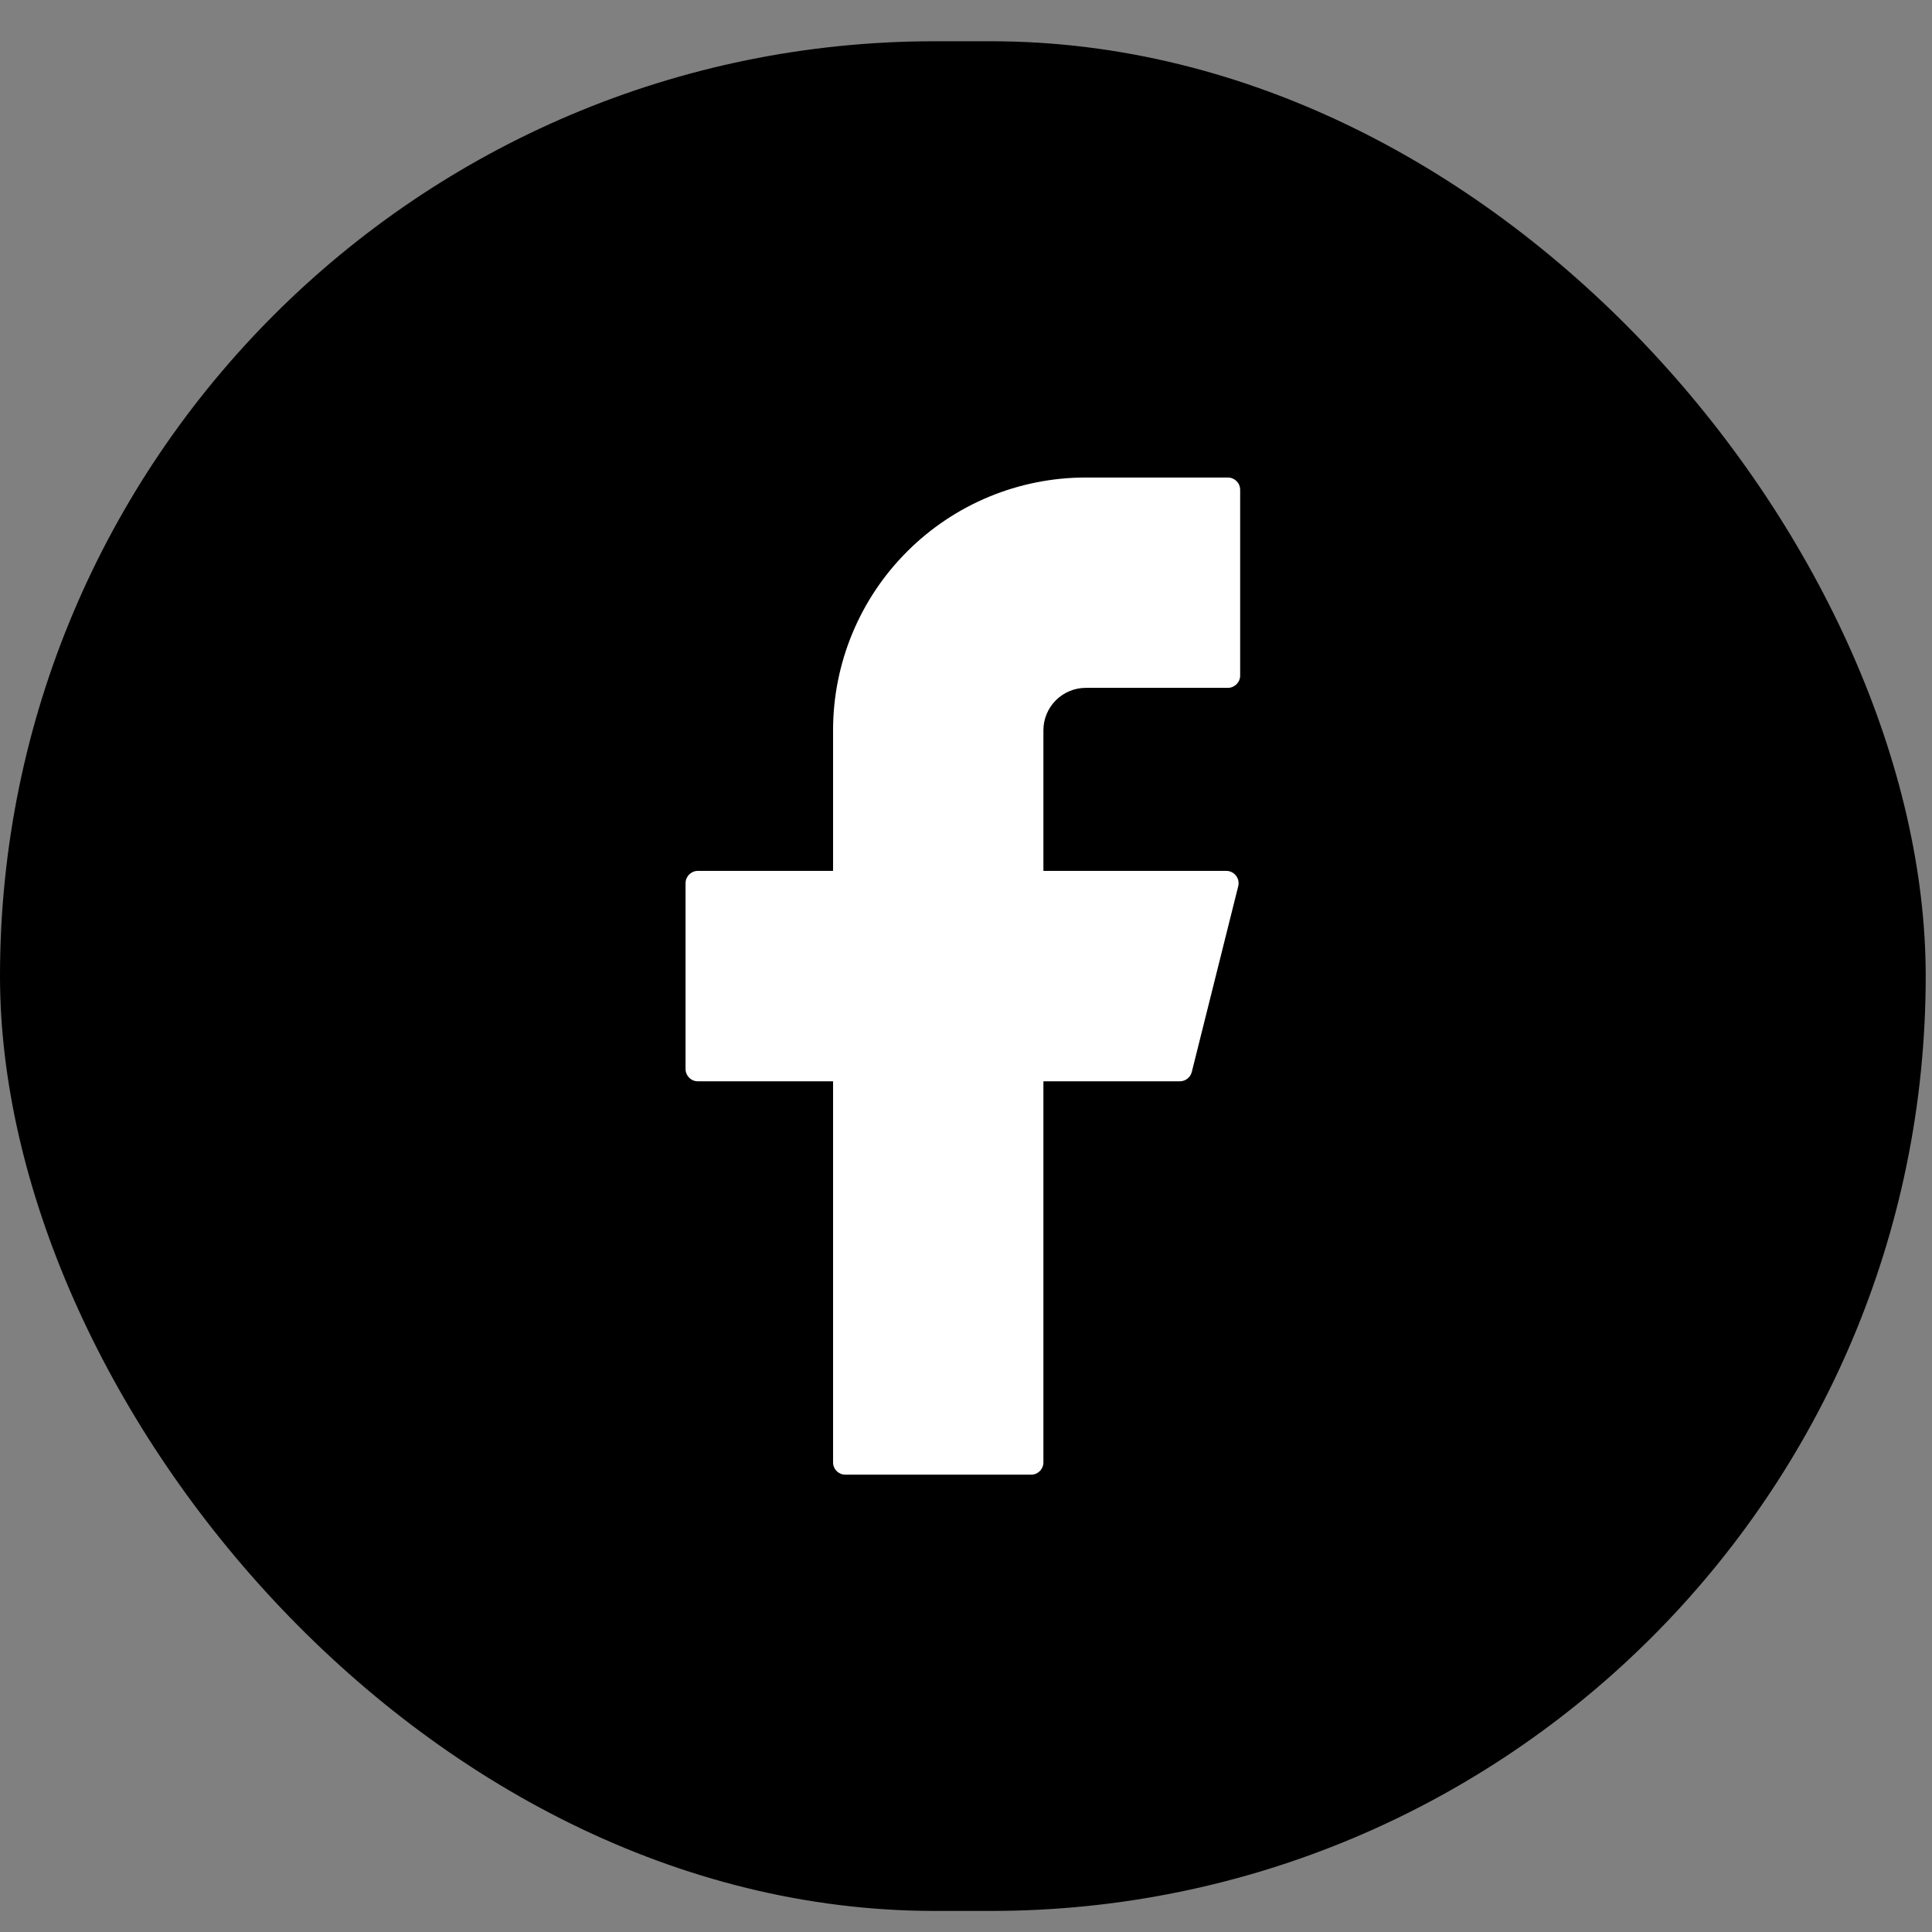
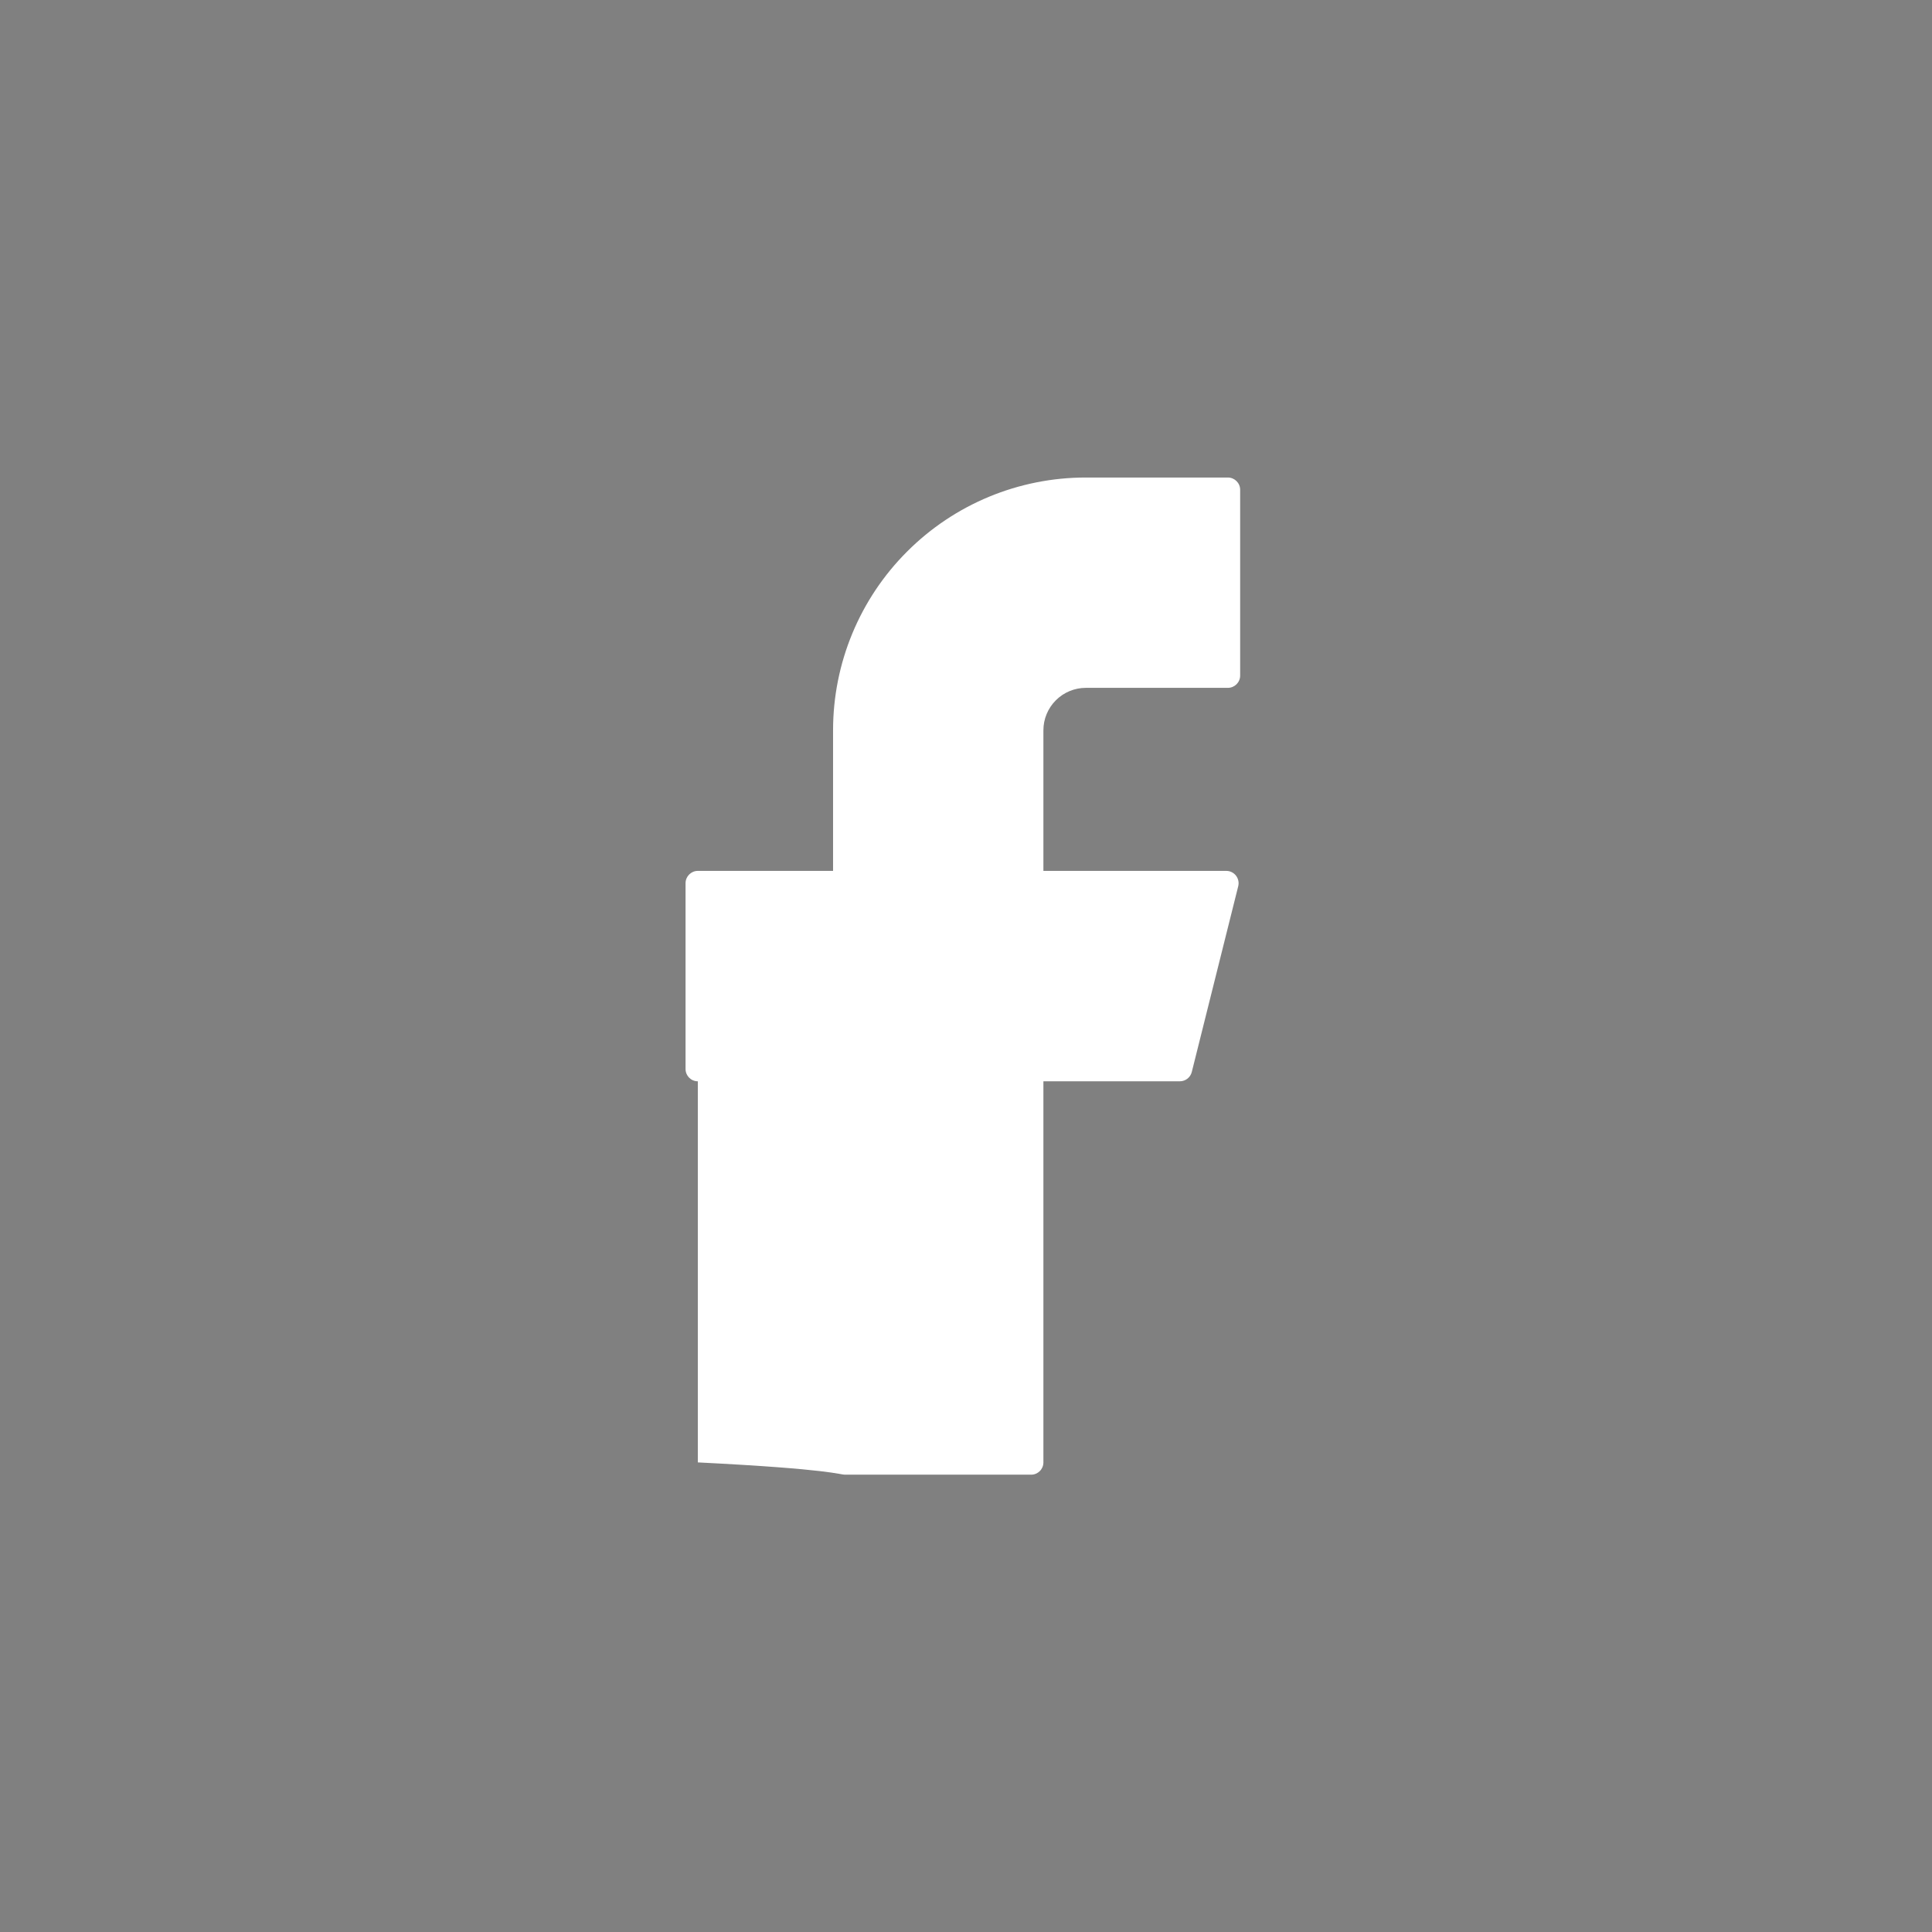
<svg xmlns="http://www.w3.org/2000/svg" width="31" height="31" viewBox="0 0 31 31" fill="none">
  <rect x="0" y="0" width="31" height="31" fill="#808080" stroke="none" />
-   <rect y="0.662" width="30.899" height="30" rx="15" fill="black" />
-   <path d="M17.422 7.662C16.346 7.662 15.315 8.089 14.555 8.85C13.794 9.61 13.367 10.642 13.367 11.717V13.974H11.197C11.088 13.974 11 14.063 11 14.172V17.152C11 17.262 11.088 17.35 11.197 17.35H13.367V23.465C13.367 23.574 13.455 23.662 13.564 23.662H16.545C16.654 23.662 16.742 23.574 16.742 23.465V17.35H18.931C19.022 17.35 19.101 17.288 19.123 17.2L19.868 14.22C19.899 14.095 19.805 13.974 19.677 13.974H16.742V11.717C16.742 11.537 16.814 11.364 16.942 11.236C17.069 11.109 17.242 11.037 17.422 11.037H19.701C19.81 11.037 19.899 10.949 19.899 10.84V7.859C19.899 7.75 19.81 7.662 19.701 7.662H17.422Z" fill="white" />
+   <path d="M17.422 7.662C16.346 7.662 15.315 8.089 14.555 8.85C13.794 9.61 13.367 10.642 13.367 11.717V13.974H11.197C11.088 13.974 11 14.063 11 14.172V17.152C11 17.262 11.088 17.35 11.197 17.35V23.465C13.367 23.574 13.455 23.662 13.564 23.662H16.545C16.654 23.662 16.742 23.574 16.742 23.465V17.35H18.931C19.022 17.35 19.101 17.288 19.123 17.2L19.868 14.22C19.899 14.095 19.805 13.974 19.677 13.974H16.742V11.717C16.742 11.537 16.814 11.364 16.942 11.236C17.069 11.109 17.242 11.037 17.422 11.037H19.701C19.81 11.037 19.899 10.949 19.899 10.84V7.859C19.899 7.75 19.81 7.662 19.701 7.662H17.422Z" fill="white" />
</svg>